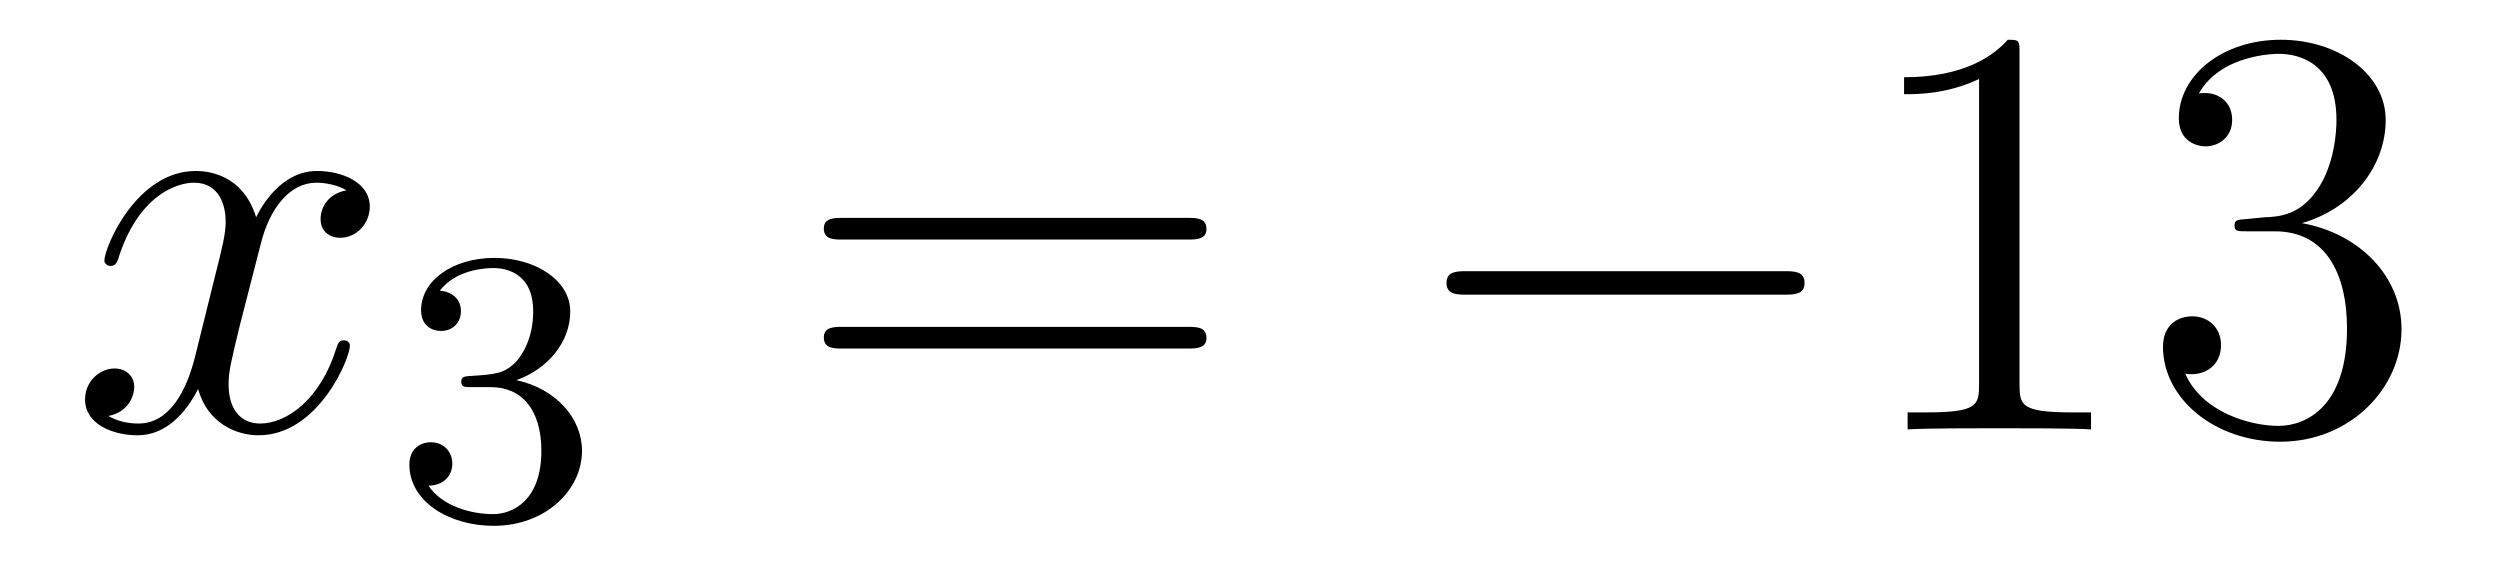
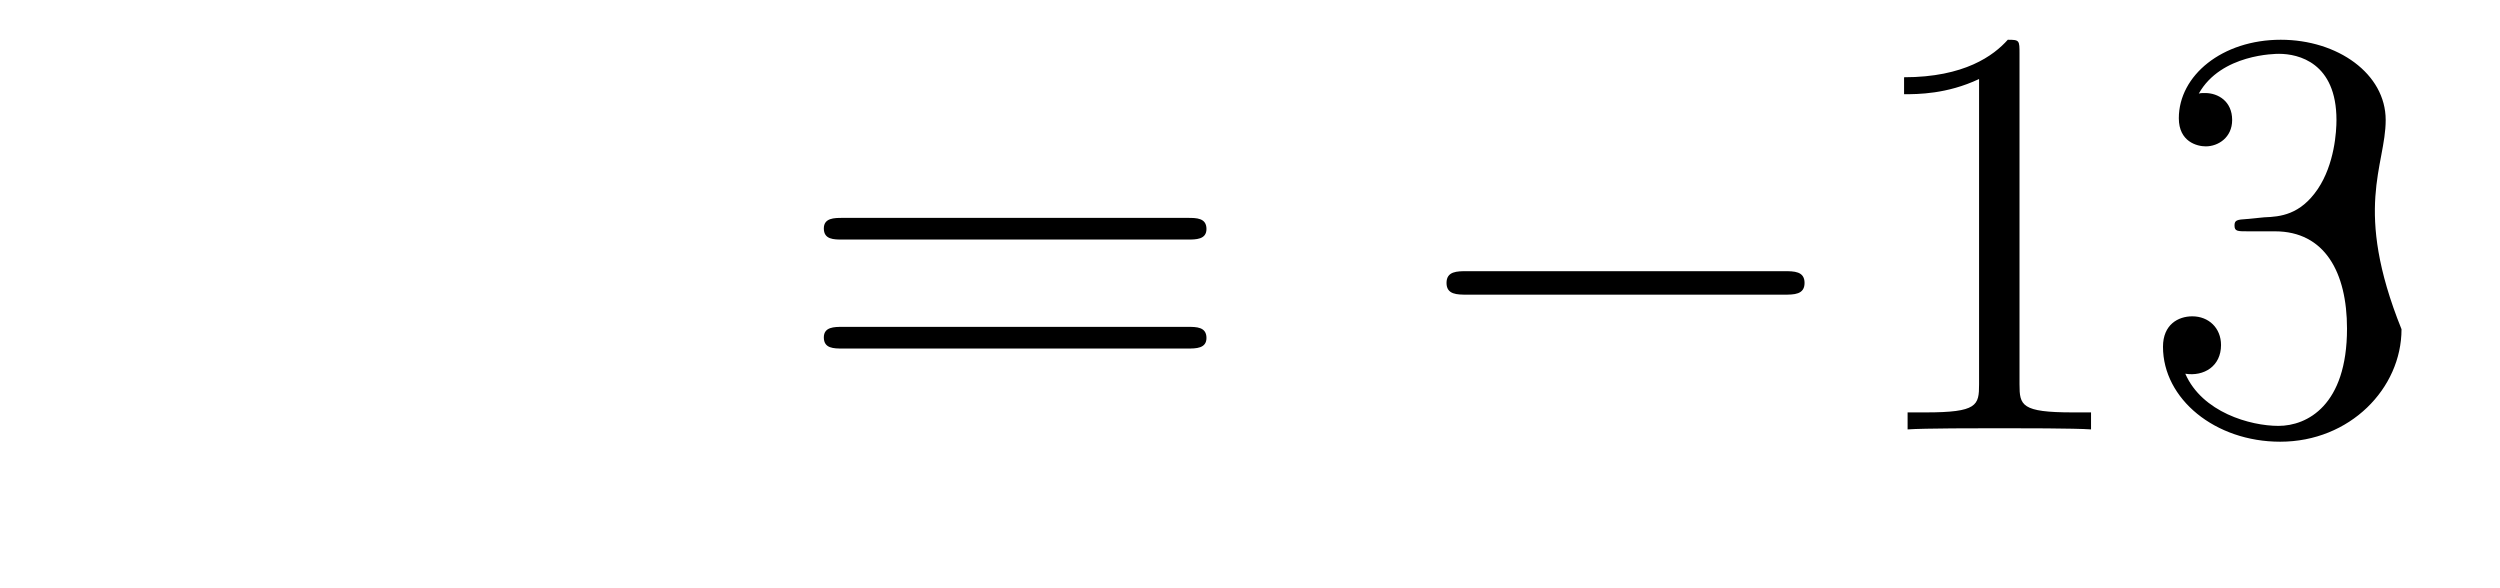
<svg xmlns="http://www.w3.org/2000/svg" height="12pt" version="1.1" viewBox="0 -12 51 12" width="51pt">
  <g id="page1">
    <g transform="matrix(1 0 0 1 -127 651)">
-       <path d="M134.066 -659.117C133.684 -659.046 133.54 -658.759 133.54 -658.532C133.54 -658.245 133.767 -658.149 133.935 -658.149C134.293 -658.149 134.544 -658.46 134.544 -658.782C134.544 -659.285 133.971 -659.512 133.468 -659.512C132.739 -659.512 132.333 -658.794 132.225 -658.567C131.95 -659.464 131.209 -659.512 130.994 -659.512C129.775 -659.512 129.129 -657.946 129.129 -657.683C129.129 -657.635 129.177 -657.575 129.261 -657.575C129.356 -657.575 129.38 -657.647 129.404 -657.695C129.811 -659.022 130.612 -659.273 130.958 -659.273C131.496 -659.273 131.604 -658.771 131.604 -658.484C131.604 -658.221 131.532 -657.946 131.388 -657.372L130.982 -655.734C130.803 -655.017 130.456 -654.36 129.822 -654.36C129.763 -654.36 129.464 -654.36 129.213 -654.515C129.643 -654.599 129.739 -654.957 129.739 -655.101C129.739 -655.34 129.56 -655.483 129.333 -655.483C129.046 -655.483 128.735 -655.232 128.735 -654.85C128.735 -654.348 129.297 -654.12 129.811 -654.12C130.384 -654.12 130.791 -654.575 131.042 -655.065C131.233 -654.36 131.831 -654.12 132.273 -654.12C133.493 -654.12 134.138 -655.687 134.138 -655.949C134.138 -656.009 134.09 -656.057 134.018 -656.057C133.911 -656.057 133.899 -655.997 133.863 -655.902C133.54 -654.85 132.847 -654.36 132.309 -654.36C131.891 -654.36 131.663 -654.67 131.663 -655.16C131.663 -655.423 131.711 -655.615 131.903 -656.404L132.321 -658.029C132.5 -658.747 132.907 -659.273 133.457 -659.273C133.481 -659.273 133.815 -659.273 134.066 -659.117Z" fill-rule="evenodd" />
-       <path d="M137.016 -655.102C137.646 -655.102 138.044 -654.639 138.044 -653.802C138.044 -652.807 137.478 -652.512 137.056 -652.512C136.617 -652.512 136.02 -652.671 135.741 -653.093C136.028 -653.093 136.227 -653.277 136.227 -653.54C136.227 -653.795 136.044 -653.978 135.789 -653.978C135.574 -653.978 135.351 -653.842 135.351 -653.524C135.351 -652.767 136.163 -652.273 137.072 -652.273C138.132 -652.273 138.873 -653.006 138.873 -653.802C138.873 -654.464 138.347 -655.07 137.534 -655.245C138.163 -655.468 138.633 -656.01 138.633 -656.647C138.633 -657.285 137.917 -657.739 137.088 -657.739C136.235 -657.739 135.59 -657.277 135.59 -656.671C135.59 -656.376 135.789 -656.249 135.996 -656.249C136.243 -656.249 136.403 -656.424 136.403 -656.655C136.403 -656.95 136.148 -657.062 135.972 -657.07C136.307 -657.508 136.92 -657.532 137.064 -657.532C137.271 -657.532 137.877 -657.468 137.877 -656.647C137.877 -656.089 137.646 -655.755 137.534 -655.627C137.295 -655.38 137.112 -655.364 136.626 -655.332C136.474 -655.325 136.41 -655.317 136.41 -655.213C136.41 -655.102 136.482 -655.102 136.617 -655.102H137.016Z" fill-rule="evenodd" />
      <path d="M151.229 -658.113C151.396 -658.113 151.612 -658.113 151.612 -658.328C151.612 -658.555 151.408 -658.555 151.229 -658.555H144.188C144.021 -658.555 143.806 -658.555 143.806 -658.34C143.806 -658.113 144.009 -658.113 144.188 -658.113H151.229ZM151.229 -655.89C151.396 -655.89 151.612 -655.89 151.612 -656.105C151.612 -656.332 151.408 -656.332 151.229 -656.332H144.188C144.021 -656.332 143.806 -656.332 143.806 -656.117C143.806 -655.89 144.009 -655.89 144.188 -655.89H151.229Z" fill-rule="evenodd" />
      <path d="M163.395 -656.989C163.598 -656.989 163.813 -656.989 163.813 -657.228C163.813 -657.468 163.598 -657.468 163.395 -657.468H156.928C156.725 -657.468 156.509 -657.468 156.509 -657.228C156.509 -656.989 156.725 -656.989 156.928 -656.989H163.395Z" fill-rule="evenodd" />
-       <path d="M168.198 -661.902C168.198 -662.178 168.198 -662.189 167.959 -662.189C167.672 -661.867 167.075 -661.424 165.843 -661.424V-661.078C166.118 -661.078 166.716 -661.078 167.373 -661.388V-655.16C167.373 -654.73 167.338 -654.587 166.285 -654.587H165.915V-654.24C166.238 -654.264 167.397 -654.264 167.792 -654.264C168.186 -654.264 169.334 -654.264 169.657 -654.24V-654.587H169.286C168.234 -654.587 168.198 -654.73 168.198 -655.16V-661.902ZM172.835 -658.532C172.632 -658.52 172.584 -658.507 172.584 -658.4C172.584 -658.281 172.644 -658.281 172.859 -658.281H173.409C174.425 -658.281 174.879 -657.444 174.879 -656.296C174.879 -654.73 174.066 -654.312 173.48 -654.312C172.907 -654.312 171.926 -654.587 171.58 -655.376C171.962 -655.316 172.309 -655.531 172.309 -655.961C172.309 -656.308 172.058 -656.547 171.723 -656.547C171.436 -656.547 171.125 -656.38 171.125 -655.926C171.125 -654.862 172.189 -653.989 173.516 -653.989C174.939 -653.989 175.991 -655.077 175.991 -656.284C175.991 -657.384 175.106 -658.245 173.958 -658.448C174.999 -658.747 175.668 -659.619 175.668 -660.552C175.668 -661.496 174.688 -662.189 173.528 -662.189C172.333 -662.189 171.448 -661.46 171.448 -660.588C171.448 -660.109 171.819 -660.014 171.998 -660.014C172.249 -660.014 172.536 -660.193 172.536 -660.552C172.536 -660.934 172.249 -661.102 171.986 -661.102C171.914 -661.102 171.891 -661.102 171.855 -661.09C172.309 -661.902 173.433 -661.902 173.492 -661.902C173.887 -661.902 174.664 -661.723 174.664 -660.552C174.664 -660.325 174.628 -659.655 174.281 -659.141C173.923 -658.615 173.516 -658.579 173.193 -658.567L172.835 -658.532Z" fill-rule="evenodd" />
+       <path d="M168.198 -661.902C168.198 -662.178 168.198 -662.189 167.959 -662.189C167.672 -661.867 167.075 -661.424 165.843 -661.424V-661.078C166.118 -661.078 166.716 -661.078 167.373 -661.388V-655.16C167.373 -654.73 167.338 -654.587 166.285 -654.587H165.915V-654.24C166.238 -654.264 167.397 -654.264 167.792 -654.264C168.186 -654.264 169.334 -654.264 169.657 -654.24V-654.587H169.286C168.234 -654.587 168.198 -654.73 168.198 -655.16V-661.902ZM172.835 -658.532C172.632 -658.52 172.584 -658.507 172.584 -658.4C172.584 -658.281 172.644 -658.281 172.859 -658.281H173.409C174.425 -658.281 174.879 -657.444 174.879 -656.296C174.879 -654.73 174.066 -654.312 173.48 -654.312C172.907 -654.312 171.926 -654.587 171.58 -655.376C171.962 -655.316 172.309 -655.531 172.309 -655.961C172.309 -656.308 172.058 -656.547 171.723 -656.547C171.436 -656.547 171.125 -656.38 171.125 -655.926C171.125 -654.862 172.189 -653.989 173.516 -653.989C174.939 -653.989 175.991 -655.077 175.991 -656.284C174.999 -658.747 175.668 -659.619 175.668 -660.552C175.668 -661.496 174.688 -662.189 173.528 -662.189C172.333 -662.189 171.448 -661.46 171.448 -660.588C171.448 -660.109 171.819 -660.014 171.998 -660.014C172.249 -660.014 172.536 -660.193 172.536 -660.552C172.536 -660.934 172.249 -661.102 171.986 -661.102C171.914 -661.102 171.891 -661.102 171.855 -661.09C172.309 -661.902 173.433 -661.902 173.492 -661.902C173.887 -661.902 174.664 -661.723 174.664 -660.552C174.664 -660.325 174.628 -659.655 174.281 -659.141C173.923 -658.615 173.516 -658.579 173.193 -658.567L172.835 -658.532Z" fill-rule="evenodd" />
    </g>
  </g>
</svg>